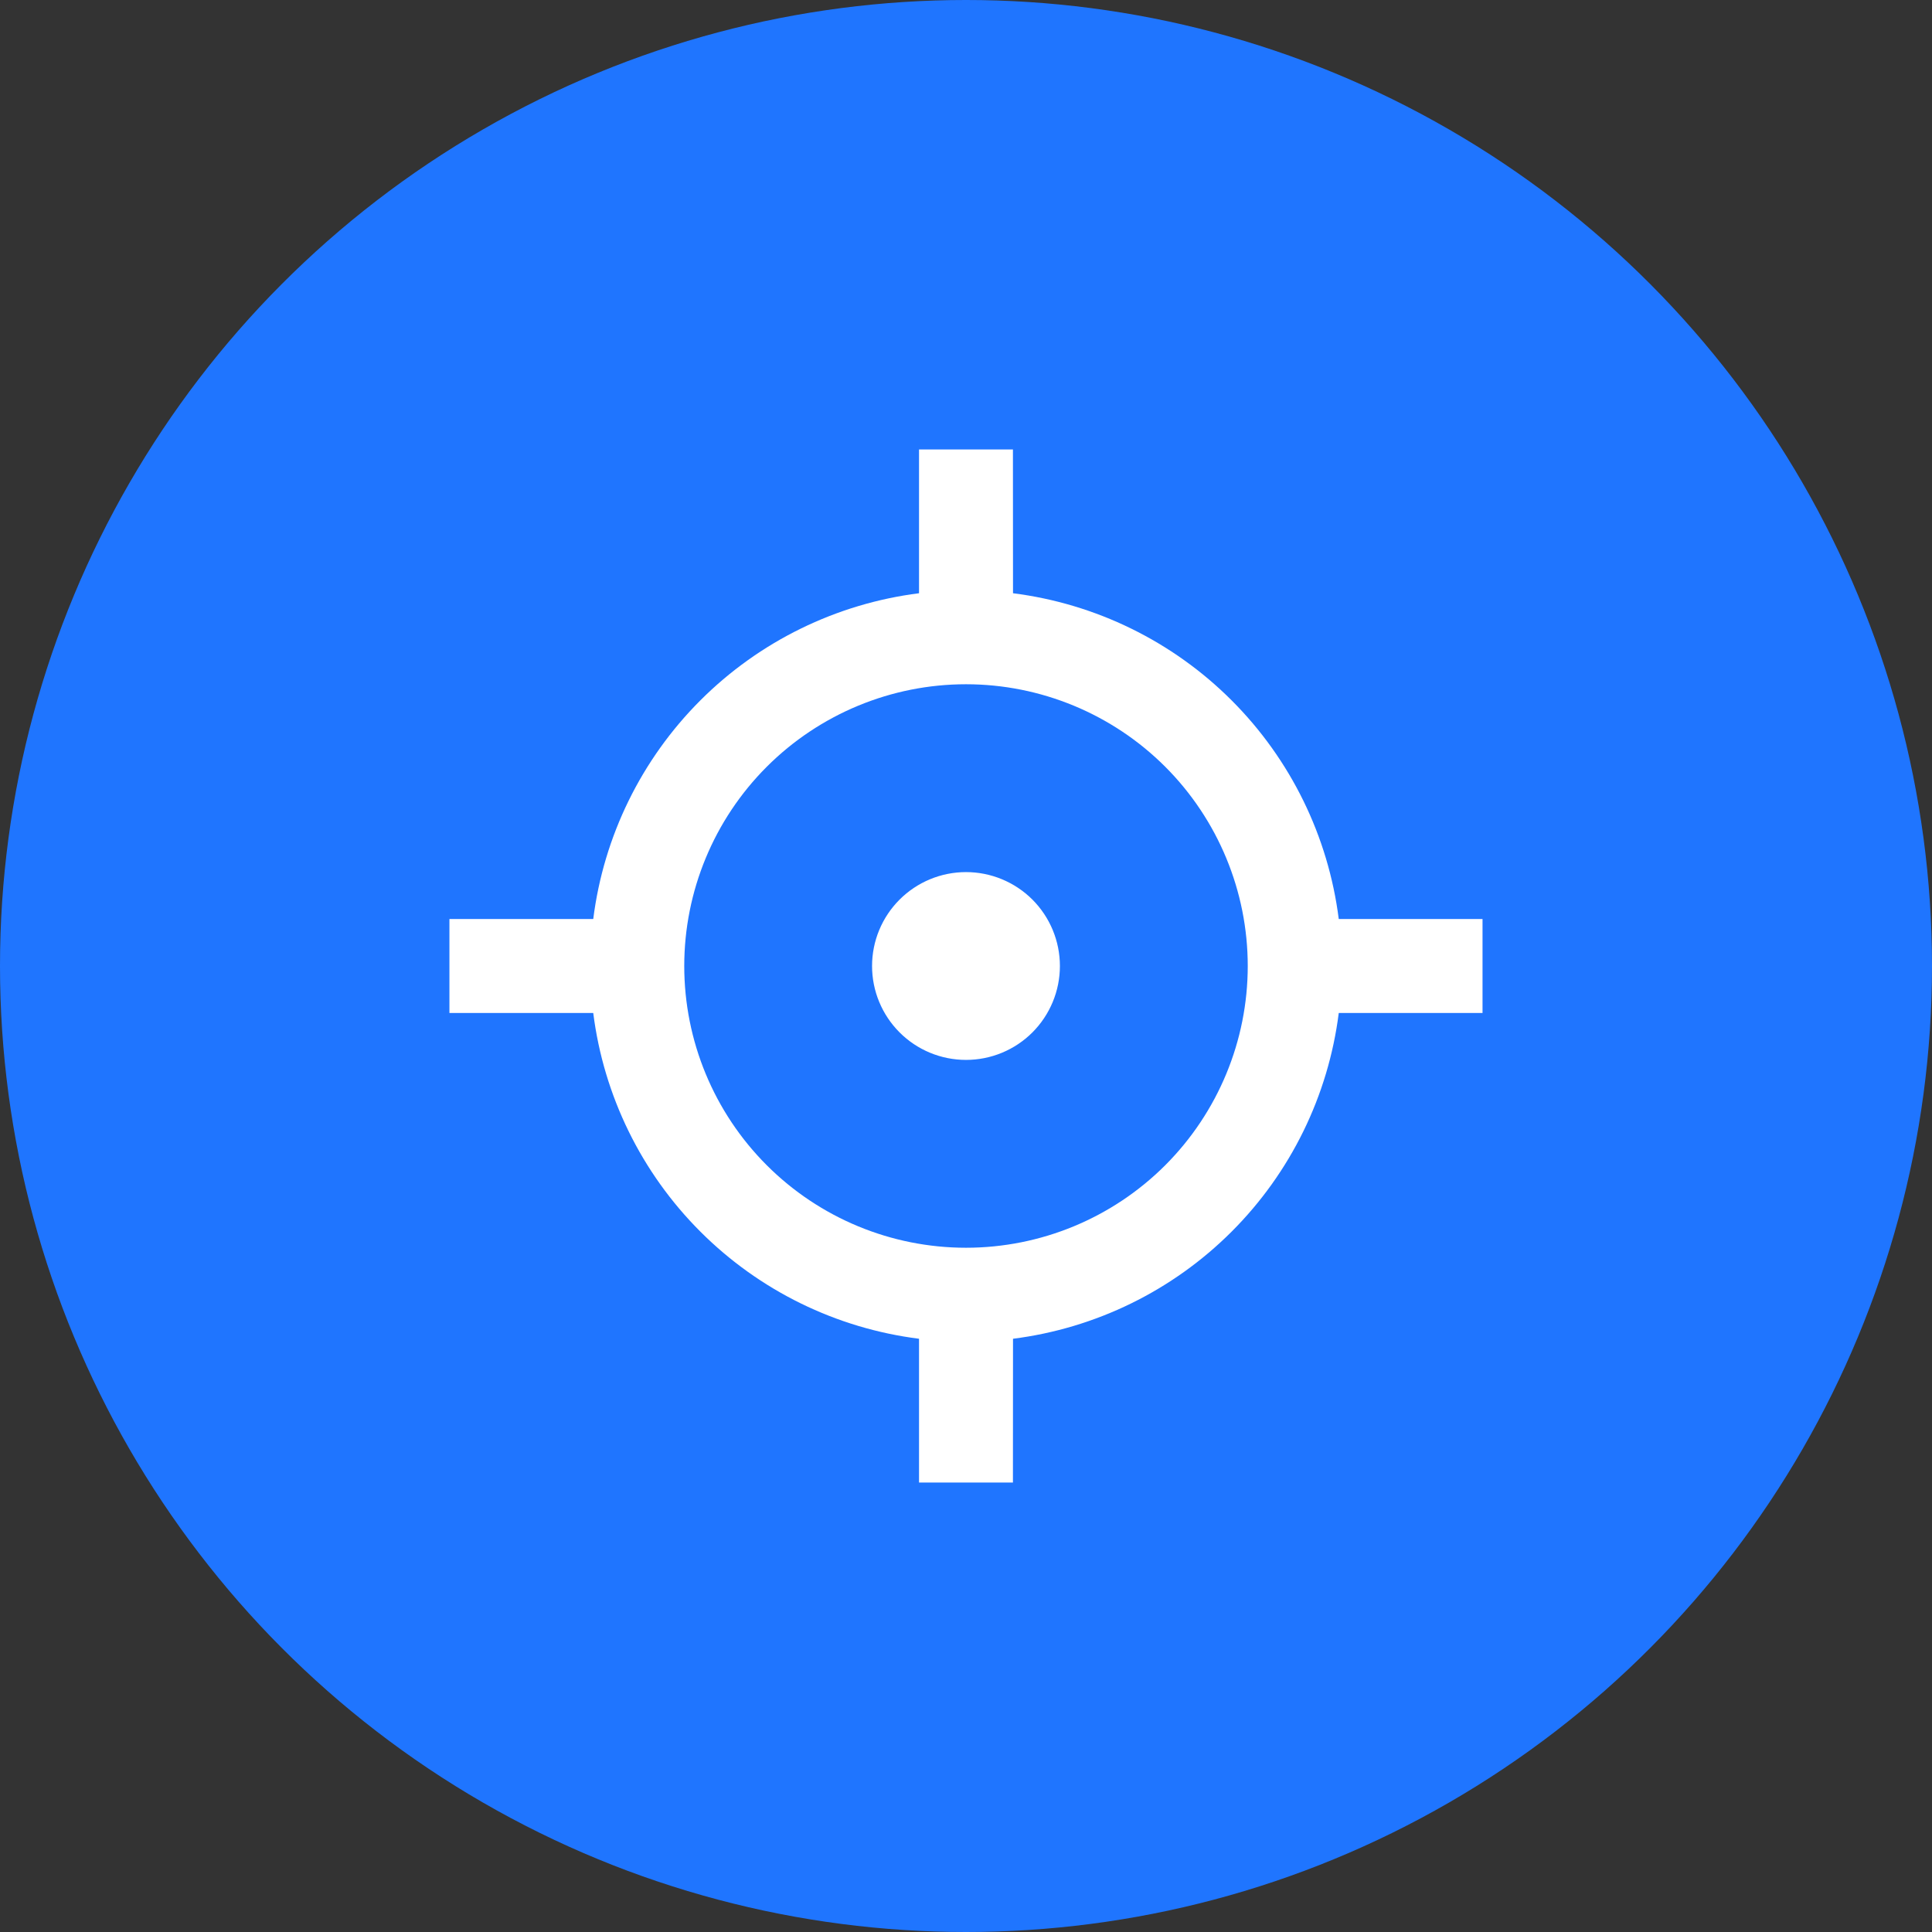
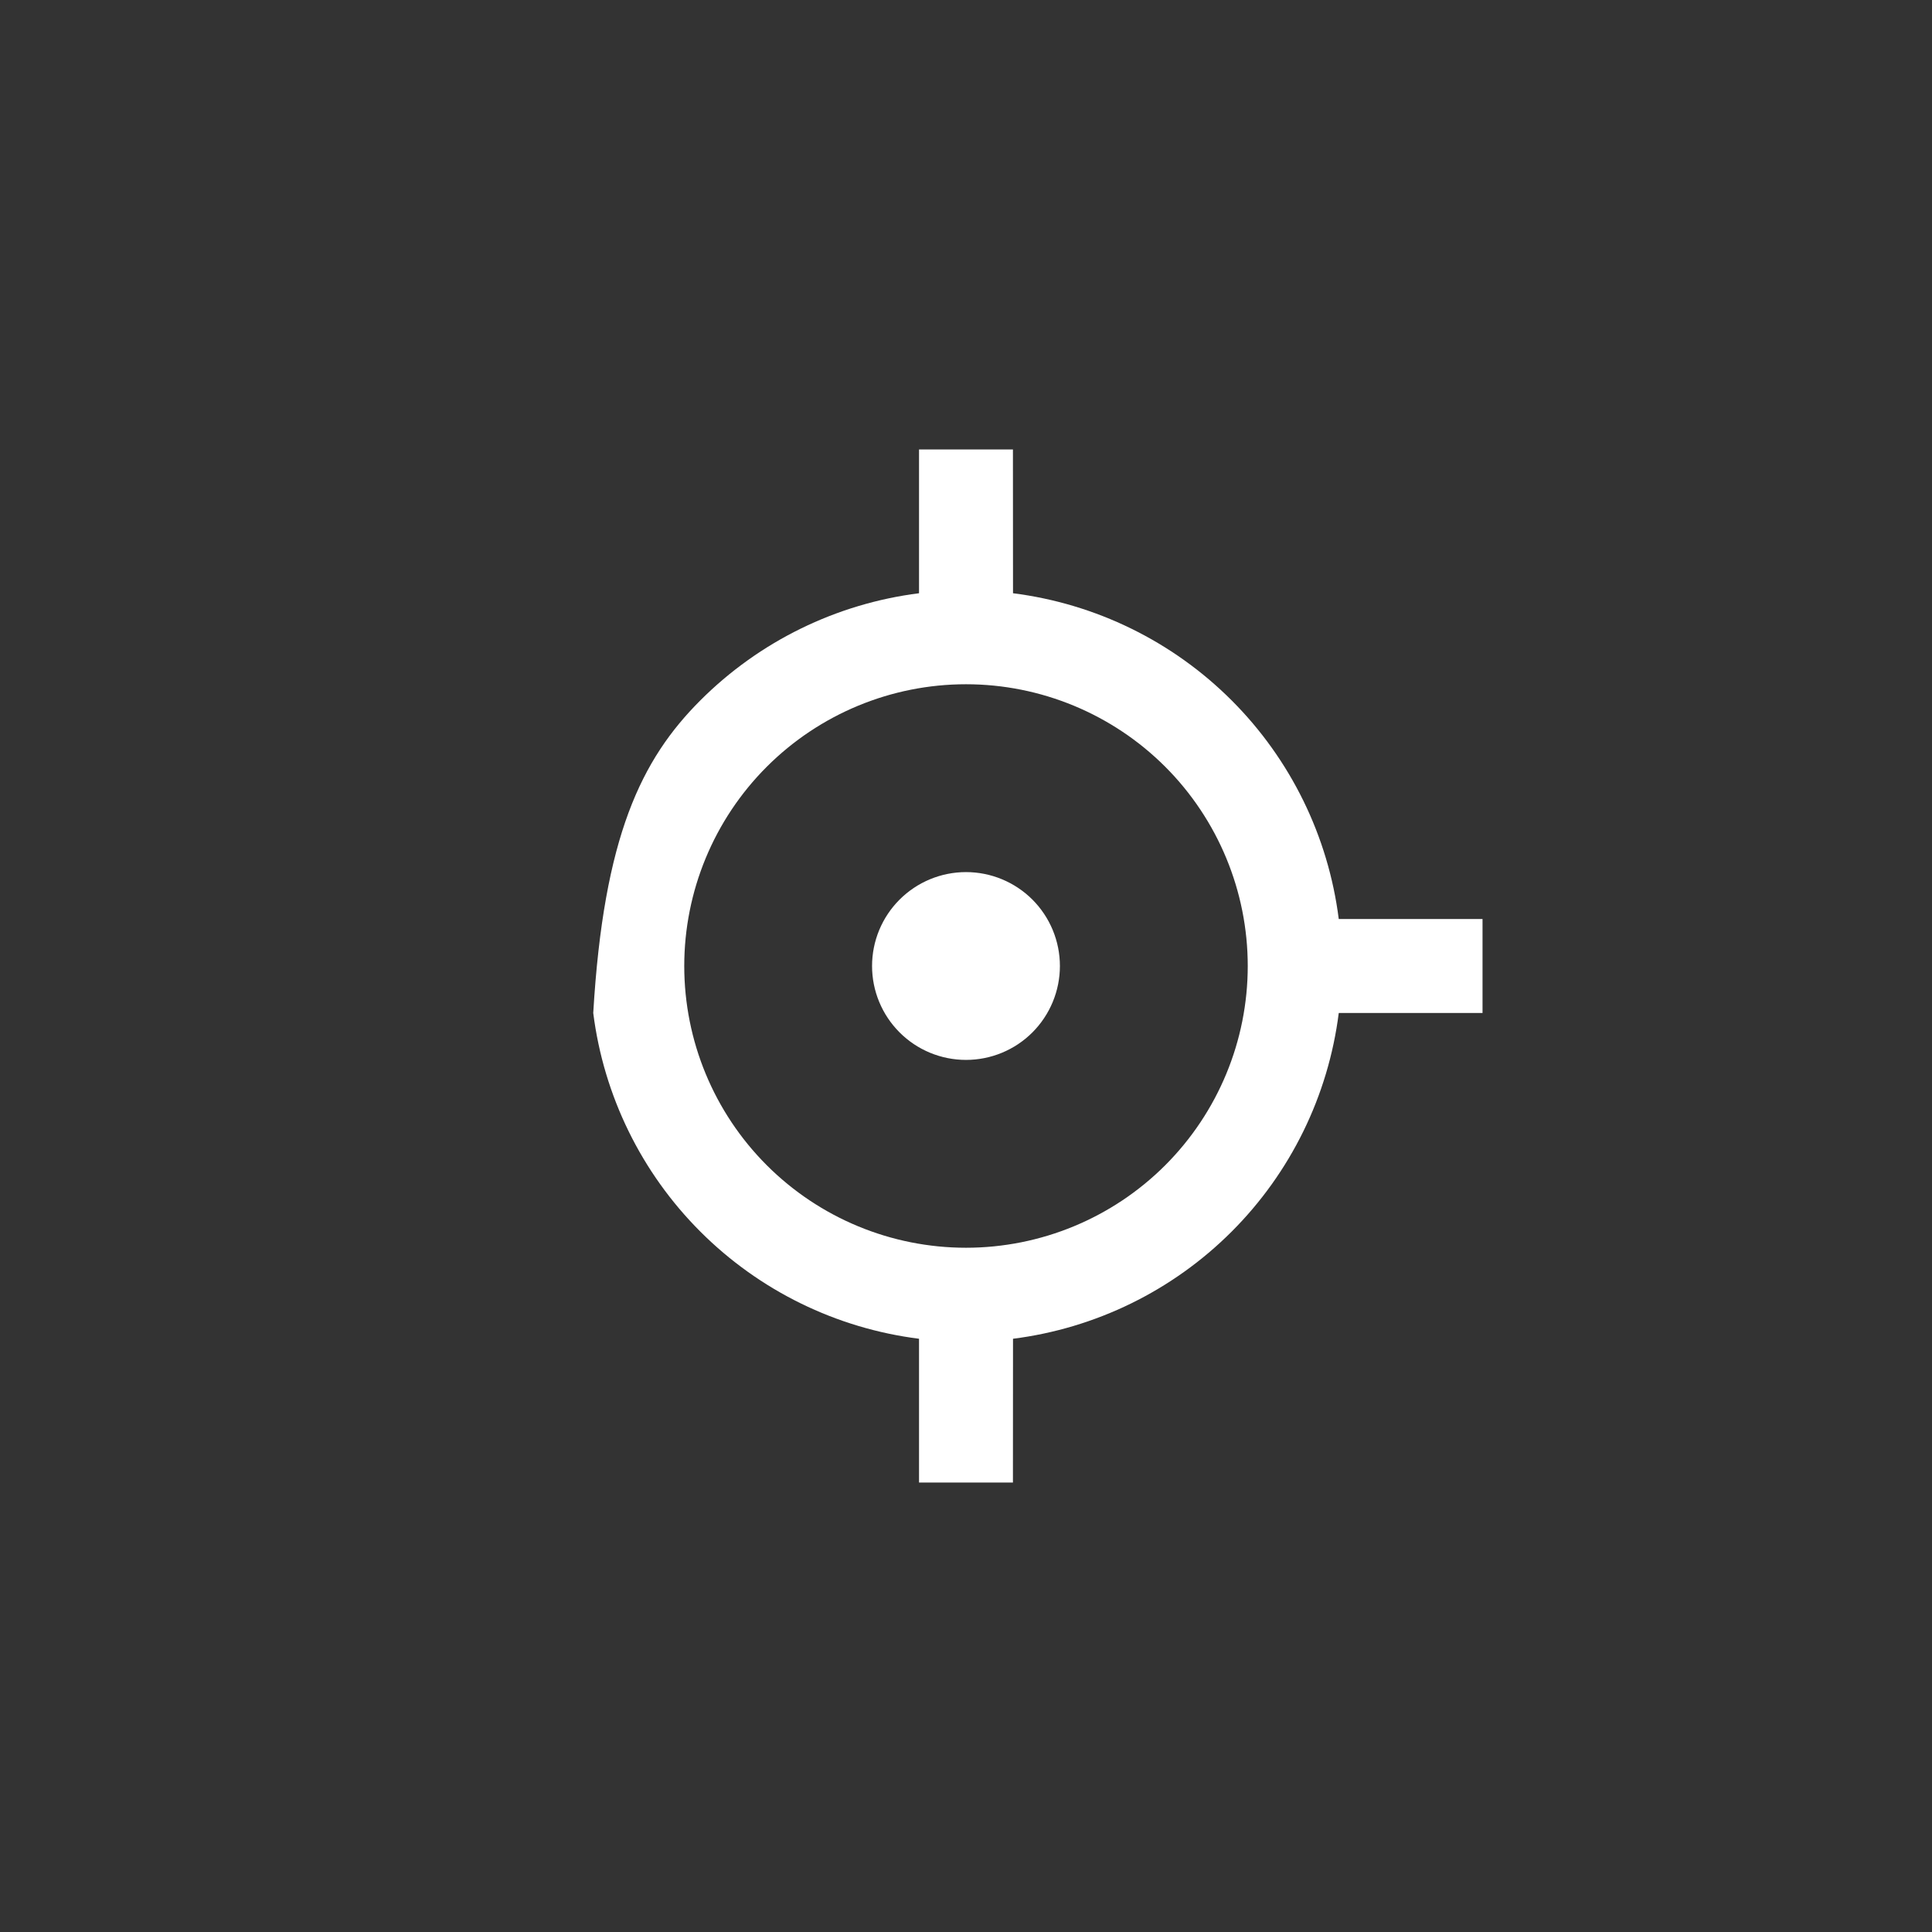
<svg xmlns="http://www.w3.org/2000/svg" width="48" height="48" viewBox="0 0 48 48" fill="none">
  <rect x="0" y="0" width="48" height="48" fill="#333333" stroke="none" />
-   <circle cx="24" cy="24" r="24" fill="#1F75FF" />
-   <path d="M25.166 11.167L25.168 14.739C27.224 14.999 29.135 15.935 30.6 17.401C32.065 18.866 33.001 20.777 33.261 22.833H36.833V25.167L33.261 25.168C33.001 27.224 32.065 29.135 30.599 30.6C29.134 32.065 27.223 33.001 25.168 33.261L25.166 36.833H22.833V33.261C20.777 33.002 18.866 32.065 17.401 30.6C15.935 29.135 14.999 27.224 14.739 25.168L11.166 25.167V22.833H14.739C14.998 20.777 15.935 18.866 17.4 17.401C18.866 15.935 20.777 14.999 22.833 14.739V11.167H25.166ZM24 17C22.143 17 20.363 17.738 19.05 19.05C17.737 20.363 17 22.144 17 24C17 25.857 17.737 27.637 19.05 28.95C20.363 30.263 22.143 31 24 31C25.856 31 27.637 30.263 28.95 28.95C30.262 27.637 31 25.857 31 24C31 22.144 30.262 20.363 28.95 19.05C27.637 17.738 25.856 17 24 17ZM24 21.667C24.619 21.667 25.212 21.913 25.65 22.35C26.087 22.788 26.333 23.381 26.333 24C26.333 24.619 26.087 25.212 25.65 25.65C25.212 26.088 24.619 26.333 24 26.333C23.381 26.333 22.788 26.088 22.35 25.65C21.912 25.212 21.666 24.619 21.666 24C21.666 23.381 21.912 22.788 22.35 22.35C22.788 21.913 23.381 21.667 24 21.667Z" fill="white" />
+   <path d="M25.166 11.167L25.168 14.739C27.224 14.999 29.135 15.935 30.6 17.401C32.065 18.866 33.001 20.777 33.261 22.833H36.833V25.167L33.261 25.168C33.001 27.224 32.065 29.135 30.599 30.6C29.134 32.065 27.223 33.001 25.168 33.261L25.166 36.833H22.833V33.261C20.777 33.002 18.866 32.065 17.401 30.6C15.935 29.135 14.999 27.224 14.739 25.168L11.166 25.167H14.739C14.998 20.777 15.935 18.866 17.4 17.401C18.866 15.935 20.777 14.999 22.833 14.739V11.167H25.166ZM24 17C22.143 17 20.363 17.738 19.05 19.05C17.737 20.363 17 22.144 17 24C17 25.857 17.737 27.637 19.05 28.95C20.363 30.263 22.143 31 24 31C25.856 31 27.637 30.263 28.95 28.95C30.262 27.637 31 25.857 31 24C31 22.144 30.262 20.363 28.95 19.05C27.637 17.738 25.856 17 24 17ZM24 21.667C24.619 21.667 25.212 21.913 25.65 22.35C26.087 22.788 26.333 23.381 26.333 24C26.333 24.619 26.087 25.212 25.65 25.65C25.212 26.088 24.619 26.333 24 26.333C23.381 26.333 22.788 26.088 22.35 25.65C21.912 25.212 21.666 24.619 21.666 24C21.666 23.381 21.912 22.788 22.35 22.35C22.788 21.913 23.381 21.667 24 21.667Z" fill="white" />
</svg>